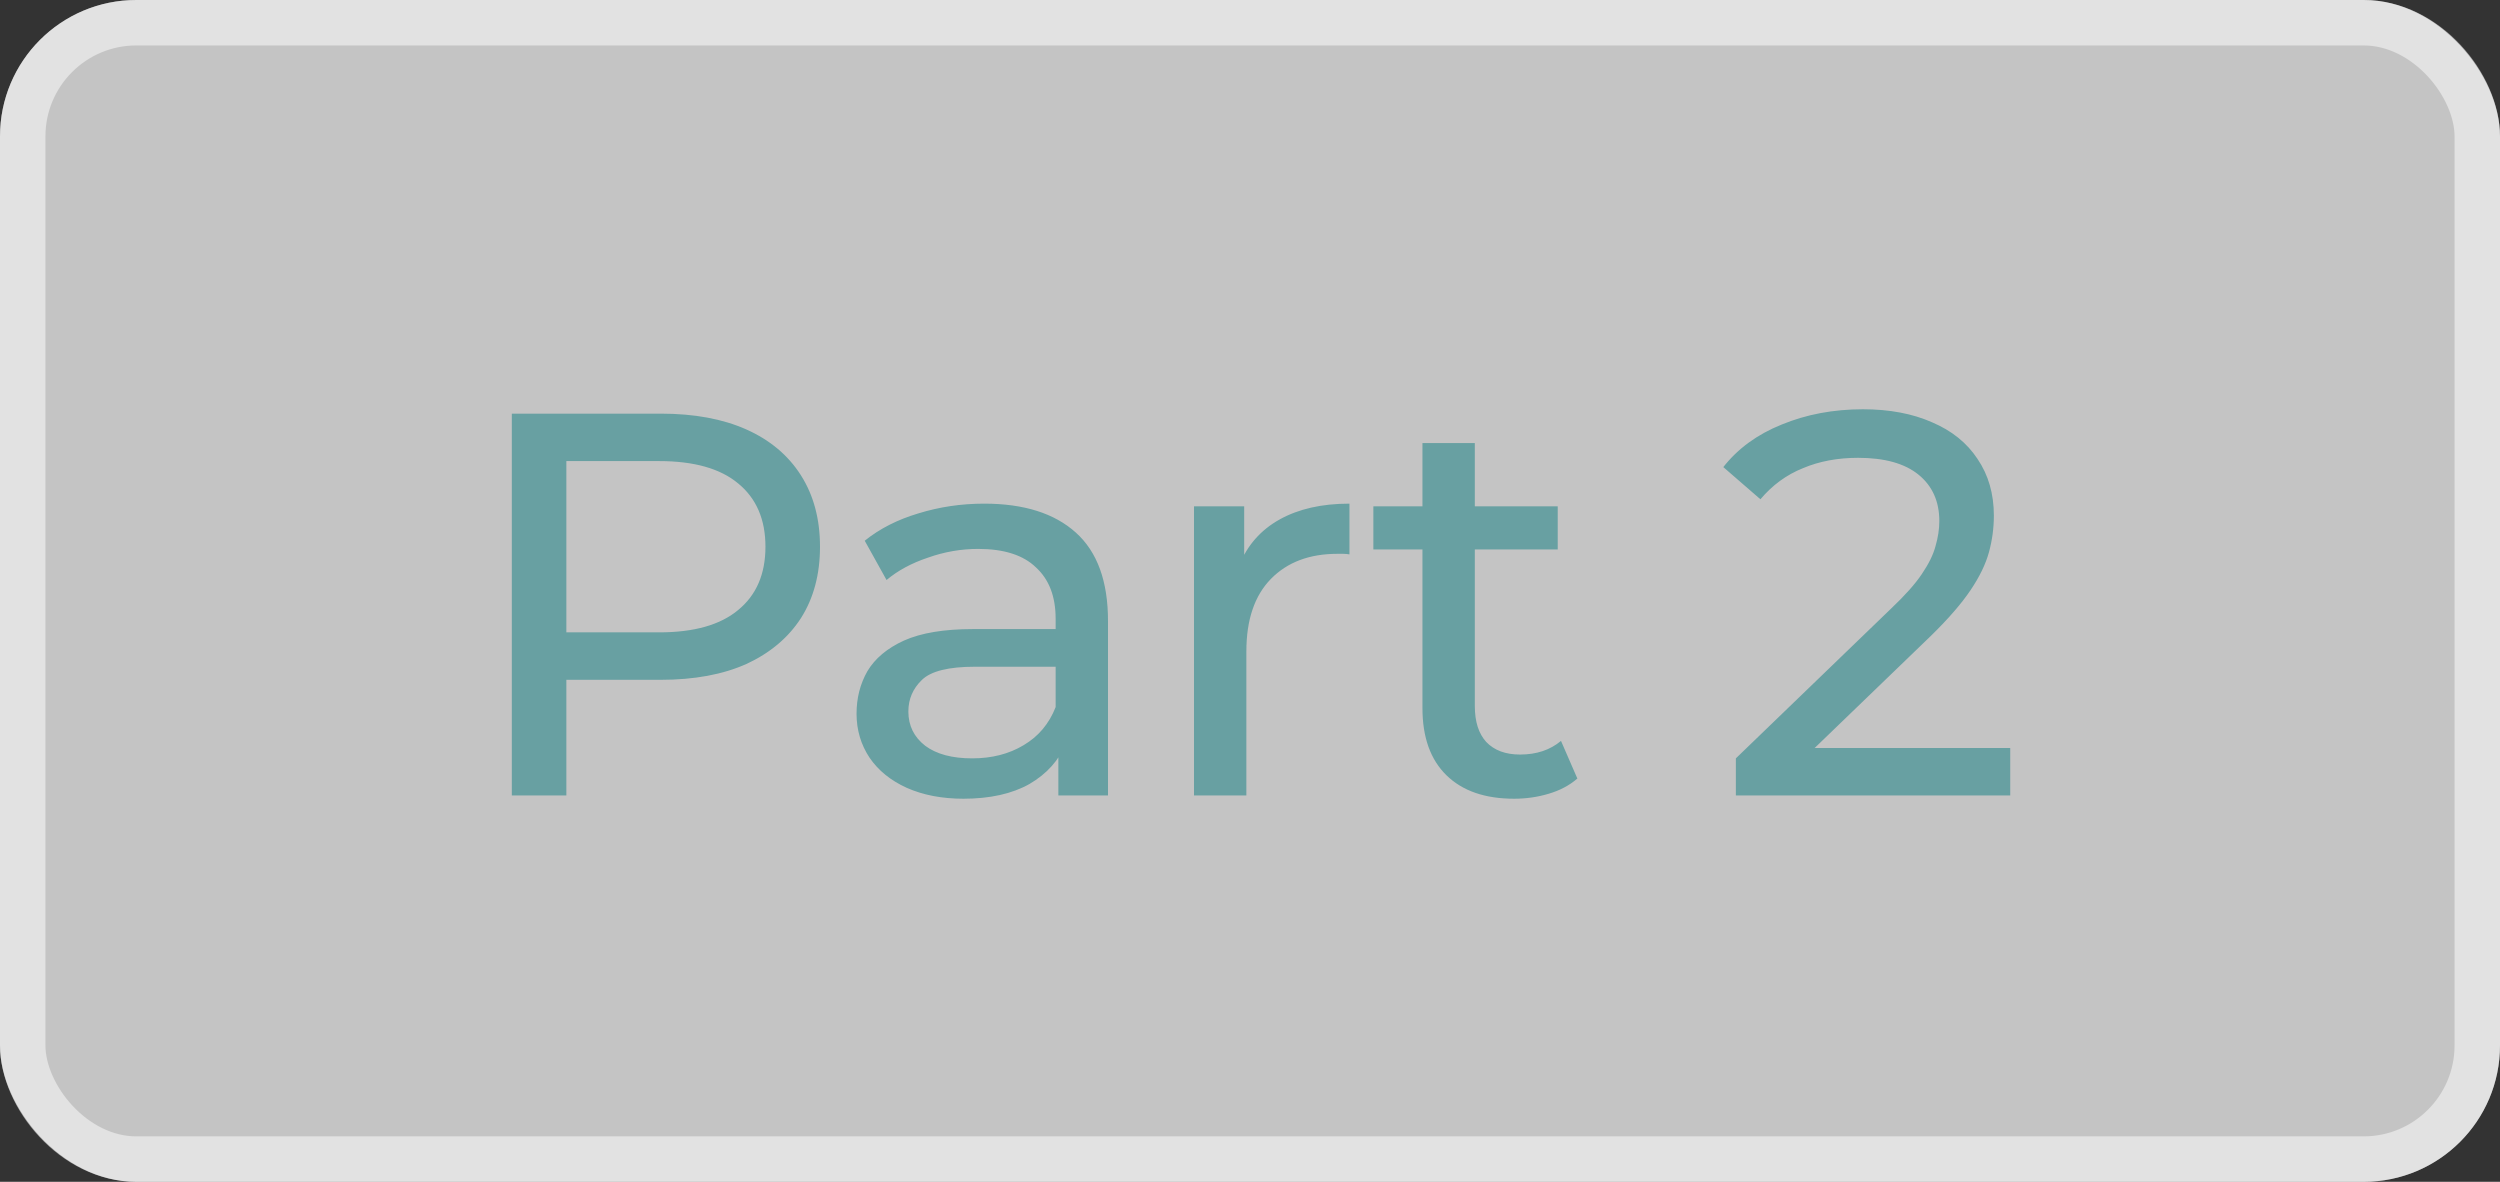
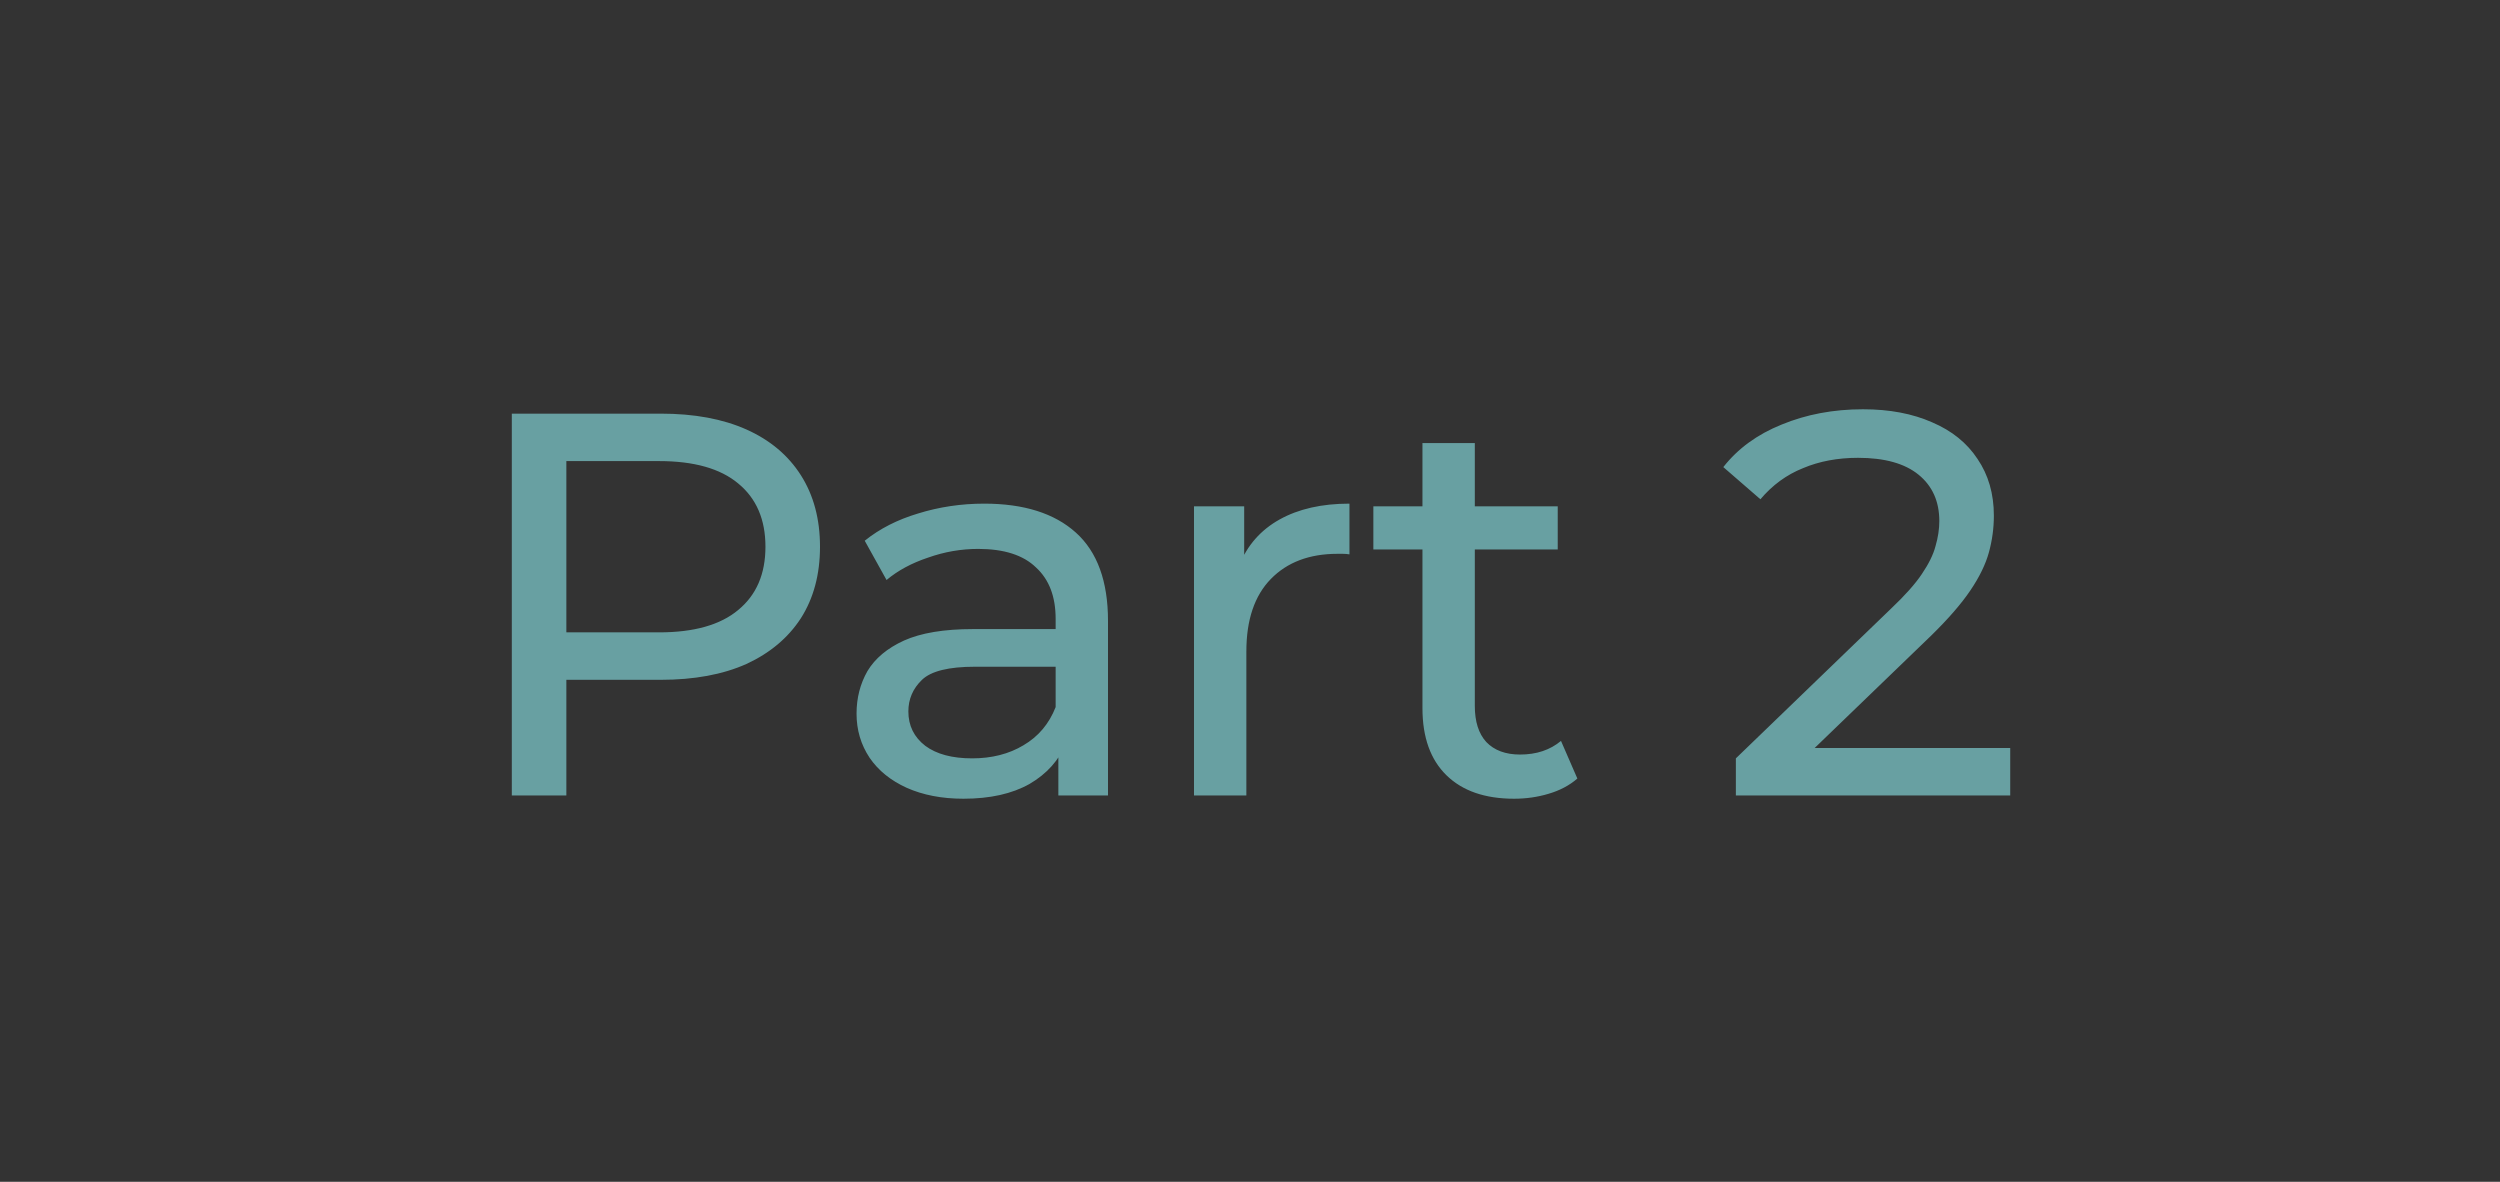
<svg xmlns="http://www.w3.org/2000/svg" width="55" height="26" viewBox="0 0 55 26" fill="none">
  <rect x="0" y="0" width="55" height="26" fill="#333333" stroke="none" />
-   <rect width="55" height="26" rx="3" fill="white" fill-opacity="0.71" />
-   <rect x="0.5" y="0.5" width="54" height="25" rx="2.5" stroke="white" stroke-opacity="0.5" />
  <path d="M11.26 17.5V9.1H14.536C15.272 9.1 15.9 9.216 16.42 9.448C16.94 9.68 17.34 10.016 17.62 10.456C17.9 10.896 18.04 11.42 18.04 12.028C18.04 12.636 17.9 13.16 17.62 13.6C17.34 14.032 16.94 14.368 16.42 14.608C15.9 14.84 15.272 14.956 14.536 14.956H11.92L12.46 14.392V17.5H11.26ZM12.46 14.512L11.92 13.912H14.5C15.268 13.912 15.848 13.748 16.24 13.42C16.64 13.092 16.84 12.628 16.84 12.028C16.84 11.428 16.64 10.964 16.24 10.636C15.848 10.308 15.268 10.144 14.5 10.144H11.92L12.46 9.544V14.512ZM23.284 17.5V16.156L23.224 15.904V13.612C23.224 13.124 23.08 12.748 22.792 12.484C22.512 12.212 22.088 12.076 21.52 12.076C21.144 12.076 20.776 12.14 20.416 12.268C20.056 12.388 19.752 12.552 19.504 12.76L19.024 11.896C19.352 11.632 19.744 11.432 20.2 11.296C20.664 11.152 21.148 11.08 21.652 11.08C22.524 11.08 23.196 11.292 23.668 11.716C24.14 12.14 24.376 12.788 24.376 13.66V17.5H23.284ZM21.196 17.572C20.724 17.572 20.308 17.492 19.948 17.332C19.596 17.172 19.324 16.952 19.132 16.672C18.94 16.384 18.844 16.06 18.844 15.7C18.844 15.356 18.924 15.044 19.084 14.764C19.252 14.484 19.52 14.26 19.888 14.092C20.264 13.924 20.768 13.84 21.4 13.84H23.416V14.668H21.448C20.872 14.668 20.484 14.764 20.284 14.956C20.084 15.148 19.984 15.38 19.984 15.652C19.984 15.964 20.108 16.216 20.356 16.408C20.604 16.592 20.948 16.684 21.388 16.684C21.82 16.684 22.196 16.588 22.516 16.396C22.844 16.204 23.08 15.924 23.224 15.556L23.452 16.348C23.3 16.724 23.032 17.024 22.648 17.248C22.264 17.464 21.78 17.572 21.196 17.572ZM26.268 17.5V11.14H27.372V12.868L27.264 12.436C27.44 11.996 27.736 11.66 28.152 11.428C28.568 11.196 29.08 11.08 29.688 11.08V12.196C29.64 12.188 29.592 12.184 29.544 12.184C29.504 12.184 29.464 12.184 29.424 12.184C28.808 12.184 28.32 12.368 27.96 12.736C27.6 13.104 27.42 13.636 27.42 14.332V17.5H26.268ZM33.31 17.572C32.67 17.572 32.174 17.4 31.822 17.056C31.47 16.712 31.294 16.22 31.294 15.58V9.748H32.446V15.532C32.446 15.876 32.53 16.14 32.698 16.324C32.874 16.508 33.122 16.6 33.442 16.6C33.802 16.6 34.102 16.5 34.342 16.3L34.702 17.128C34.526 17.28 34.314 17.392 34.066 17.464C33.826 17.536 33.574 17.572 33.31 17.572ZM30.214 12.088V11.14H34.27V12.088H30.214ZM38.189 17.5V16.684L41.609 13.384C41.913 13.096 42.137 12.844 42.281 12.628C42.433 12.404 42.533 12.2 42.581 12.016C42.637 11.824 42.665 11.64 42.665 11.464C42.665 11.032 42.513 10.692 42.209 10.444C41.905 10.196 41.461 10.072 40.877 10.072C40.429 10.072 40.025 10.148 39.665 10.3C39.305 10.444 38.993 10.672 38.729 10.984L37.913 10.276C38.233 9.868 38.661 9.556 39.197 9.34C39.741 9.116 40.337 9.004 40.985 9.004C41.569 9.004 42.077 9.1 42.509 9.292C42.941 9.476 43.273 9.744 43.505 10.096C43.745 10.448 43.865 10.864 43.865 11.344C43.865 11.616 43.829 11.884 43.757 12.148C43.685 12.412 43.549 12.692 43.349 12.988C43.149 13.284 42.861 13.616 42.485 13.984L39.437 16.924L39.149 16.456H44.225V17.5H38.189Z" fill="#68A0A2" />
</svg>